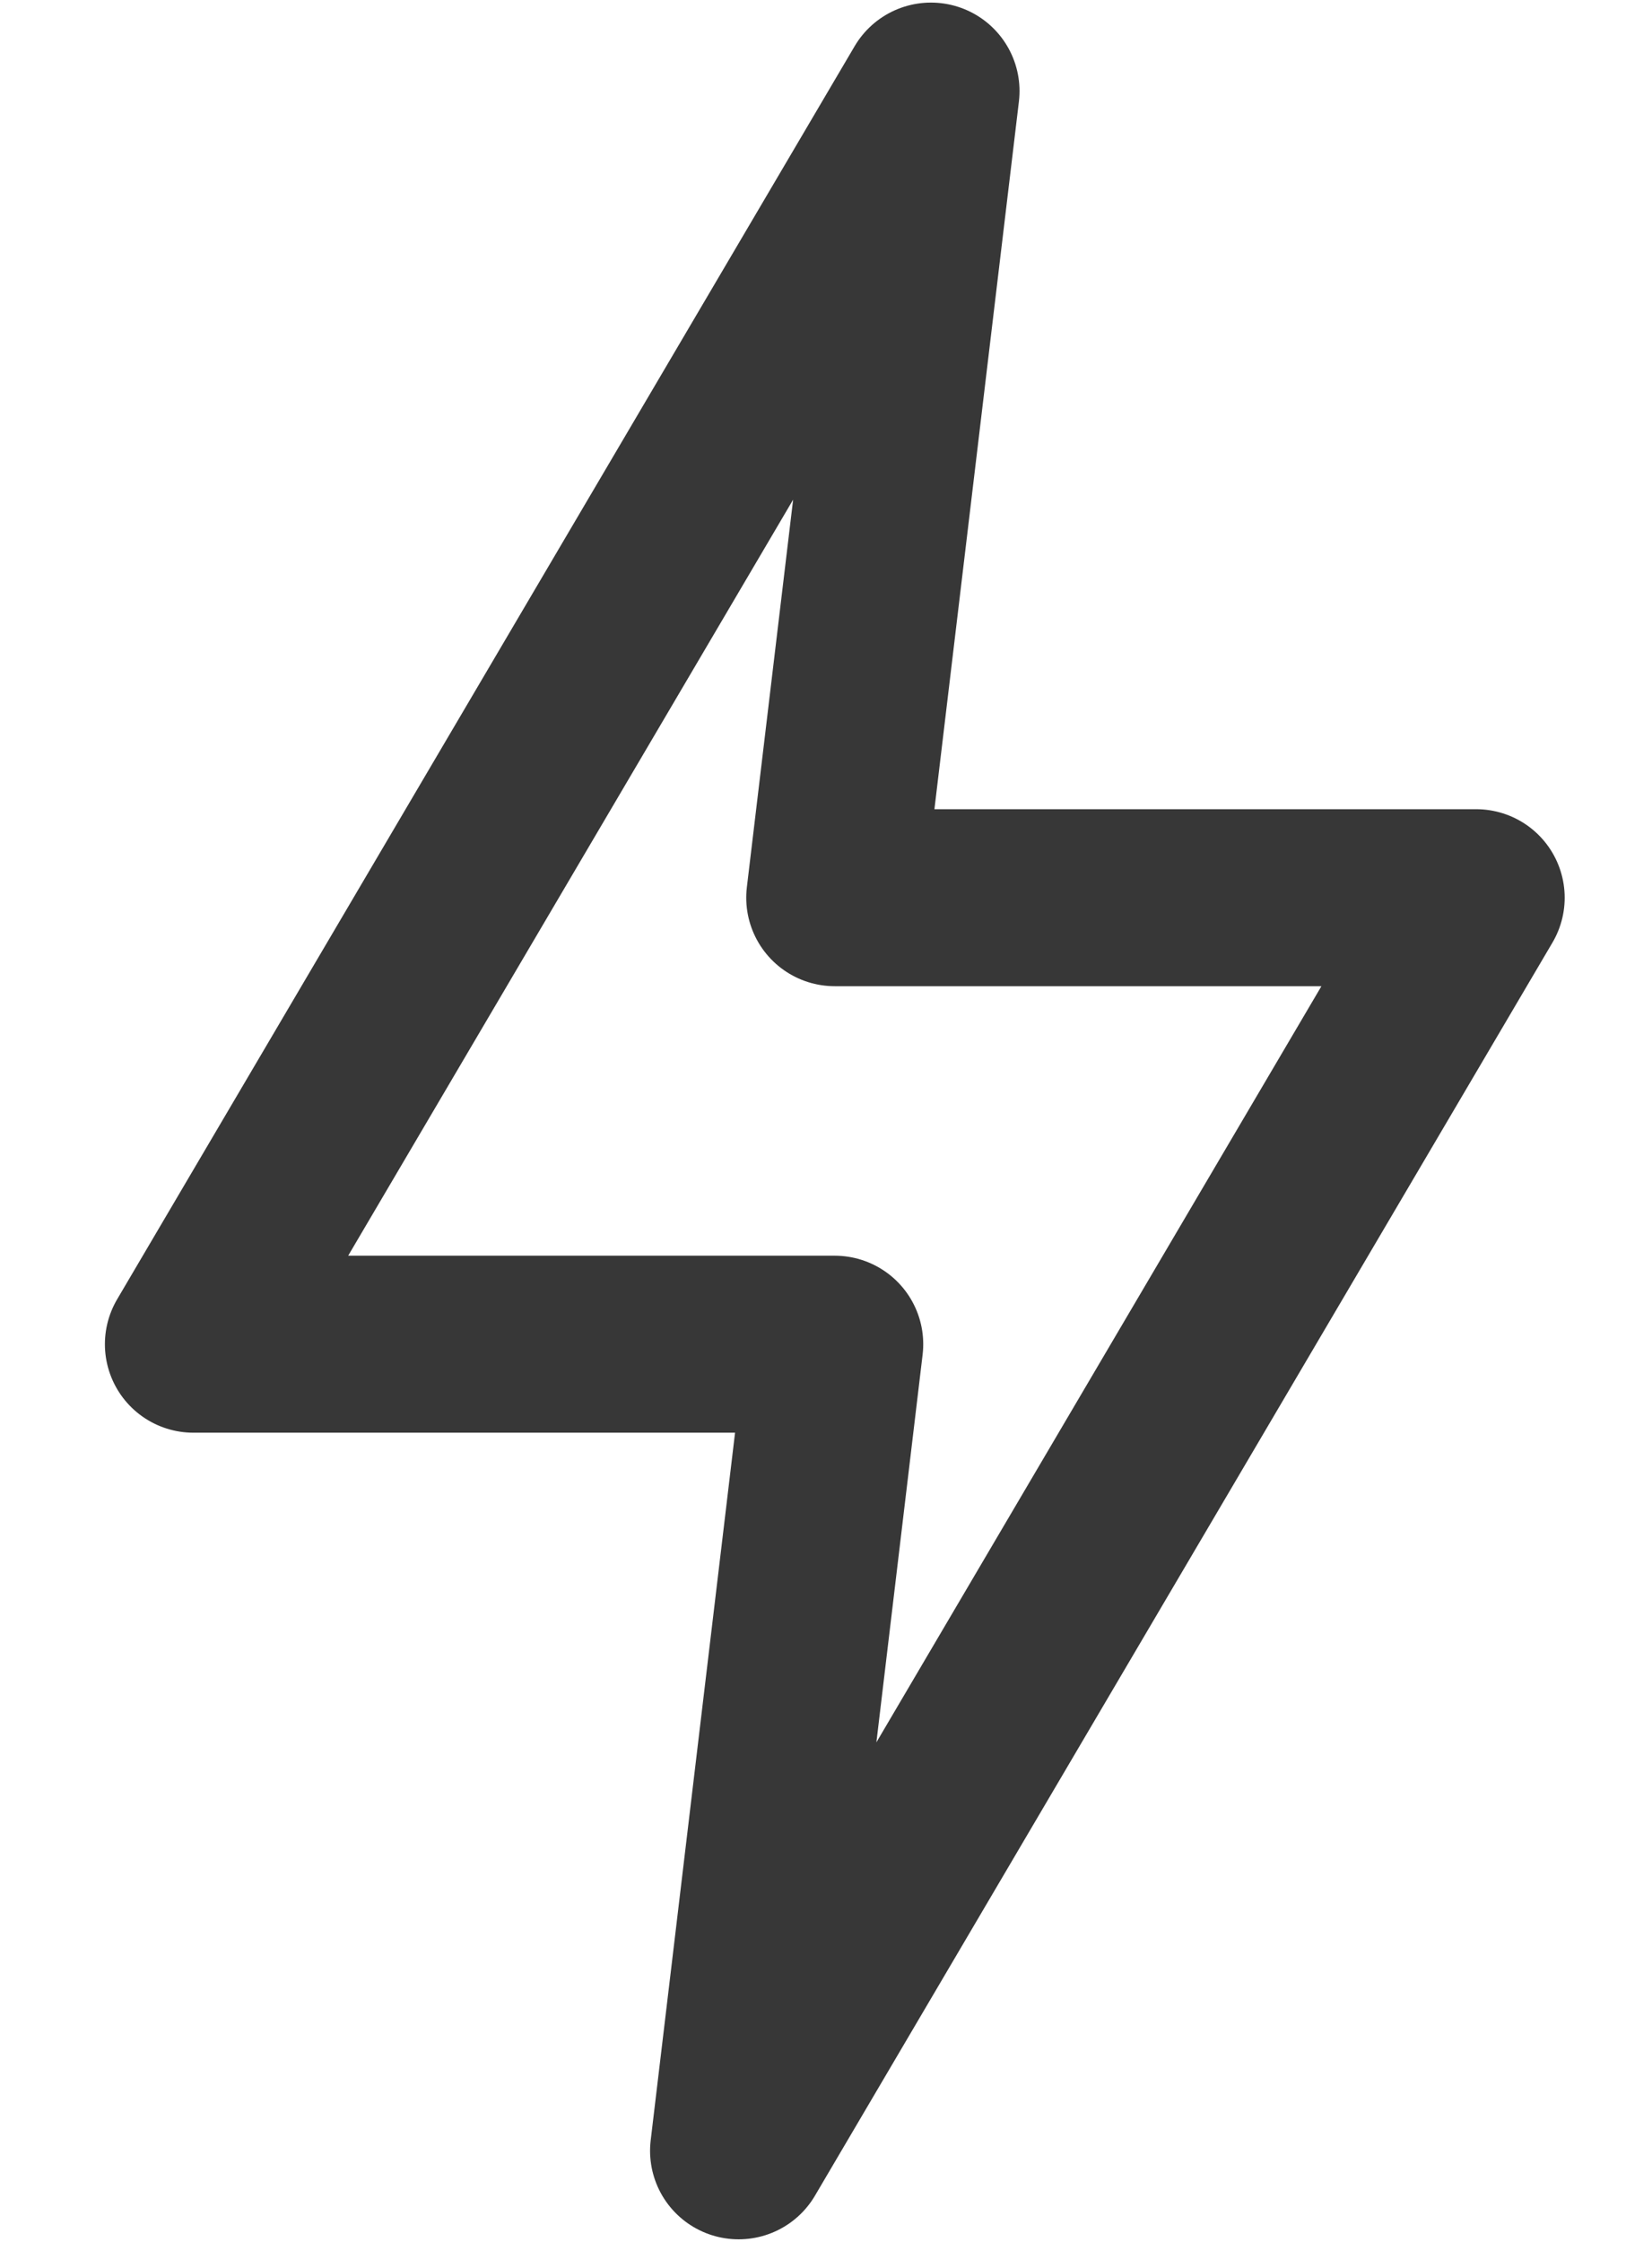
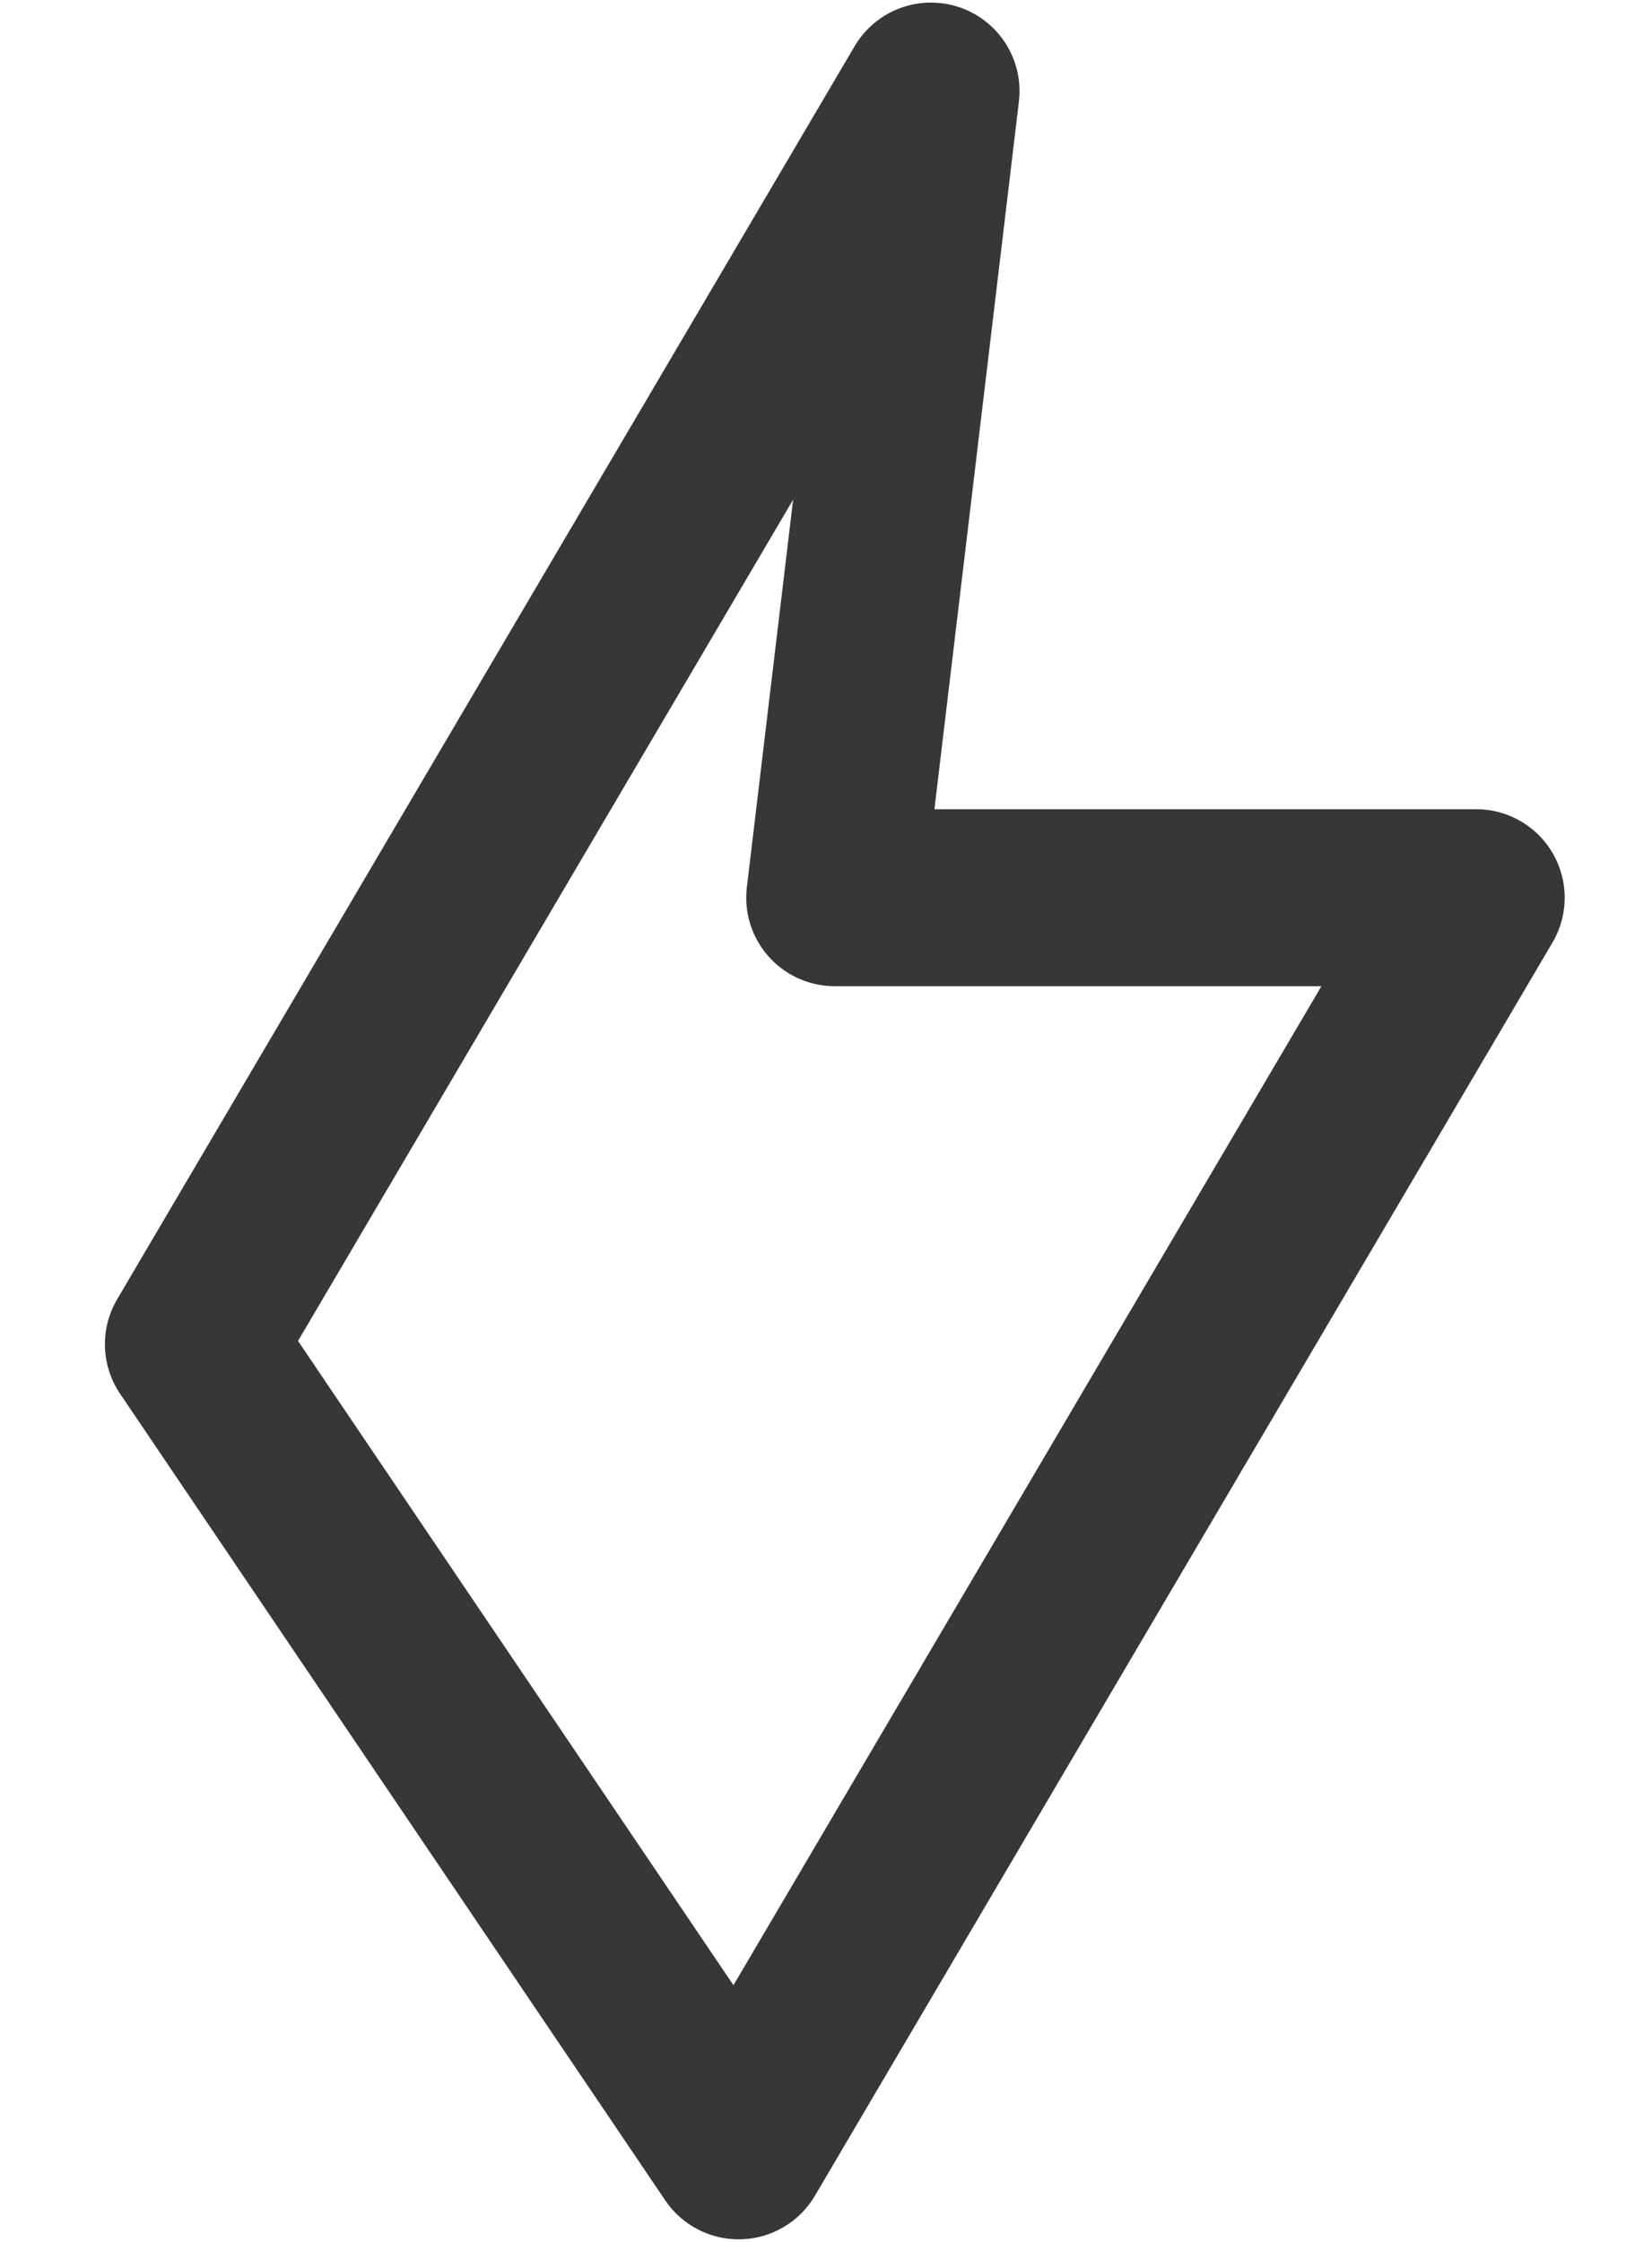
<svg xmlns="http://www.w3.org/2000/svg" width="14" height="19" viewBox="0 0 14 19" fill="none">
-   <path d="M6.26 18.228L12.51 7.608H7.074L7.89 0.772H7.889L1.639 11.392H7.074L6.259 18.228H6.26Z" stroke="#373737" stroke-width="1.5" stroke-miterlimit="10" stroke-linejoin="round" />
+   <path d="M6.26 18.228L12.51 7.608H7.074L7.89 0.772H7.889L1.639 11.392L6.259 18.228H6.26Z" stroke="#373737" stroke-width="1.5" stroke-miterlimit="10" stroke-linejoin="round" />
</svg>